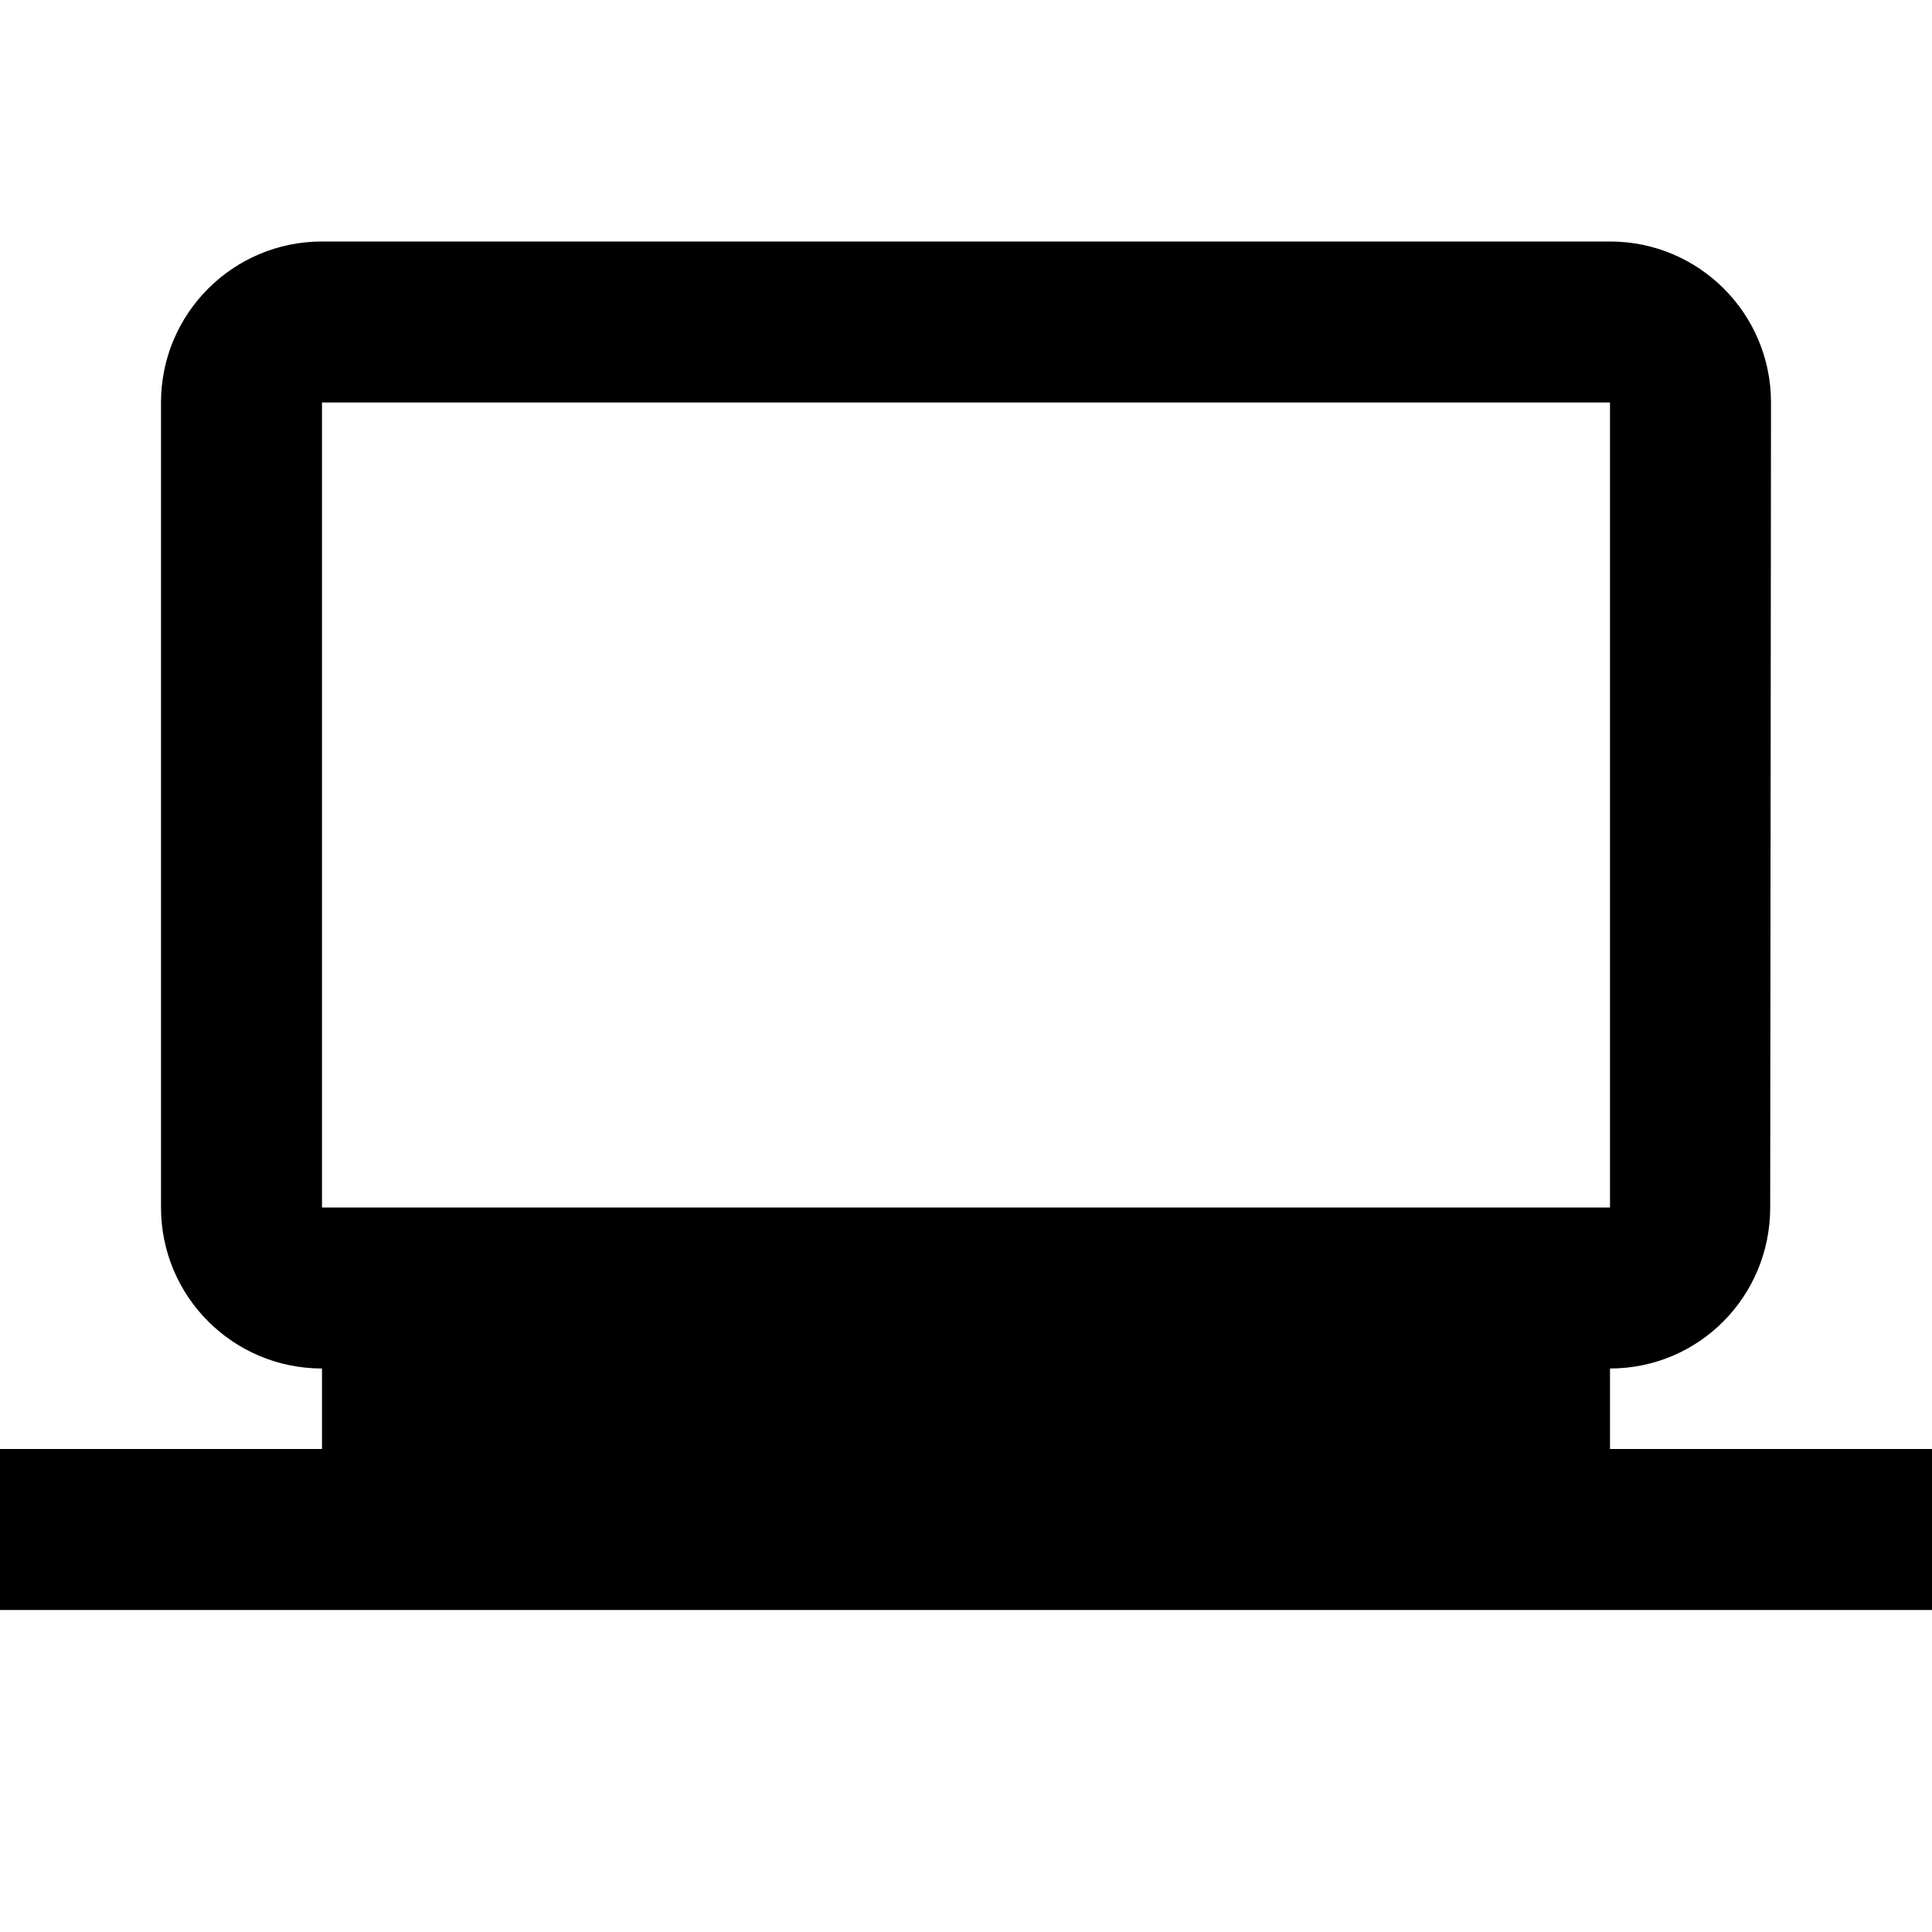
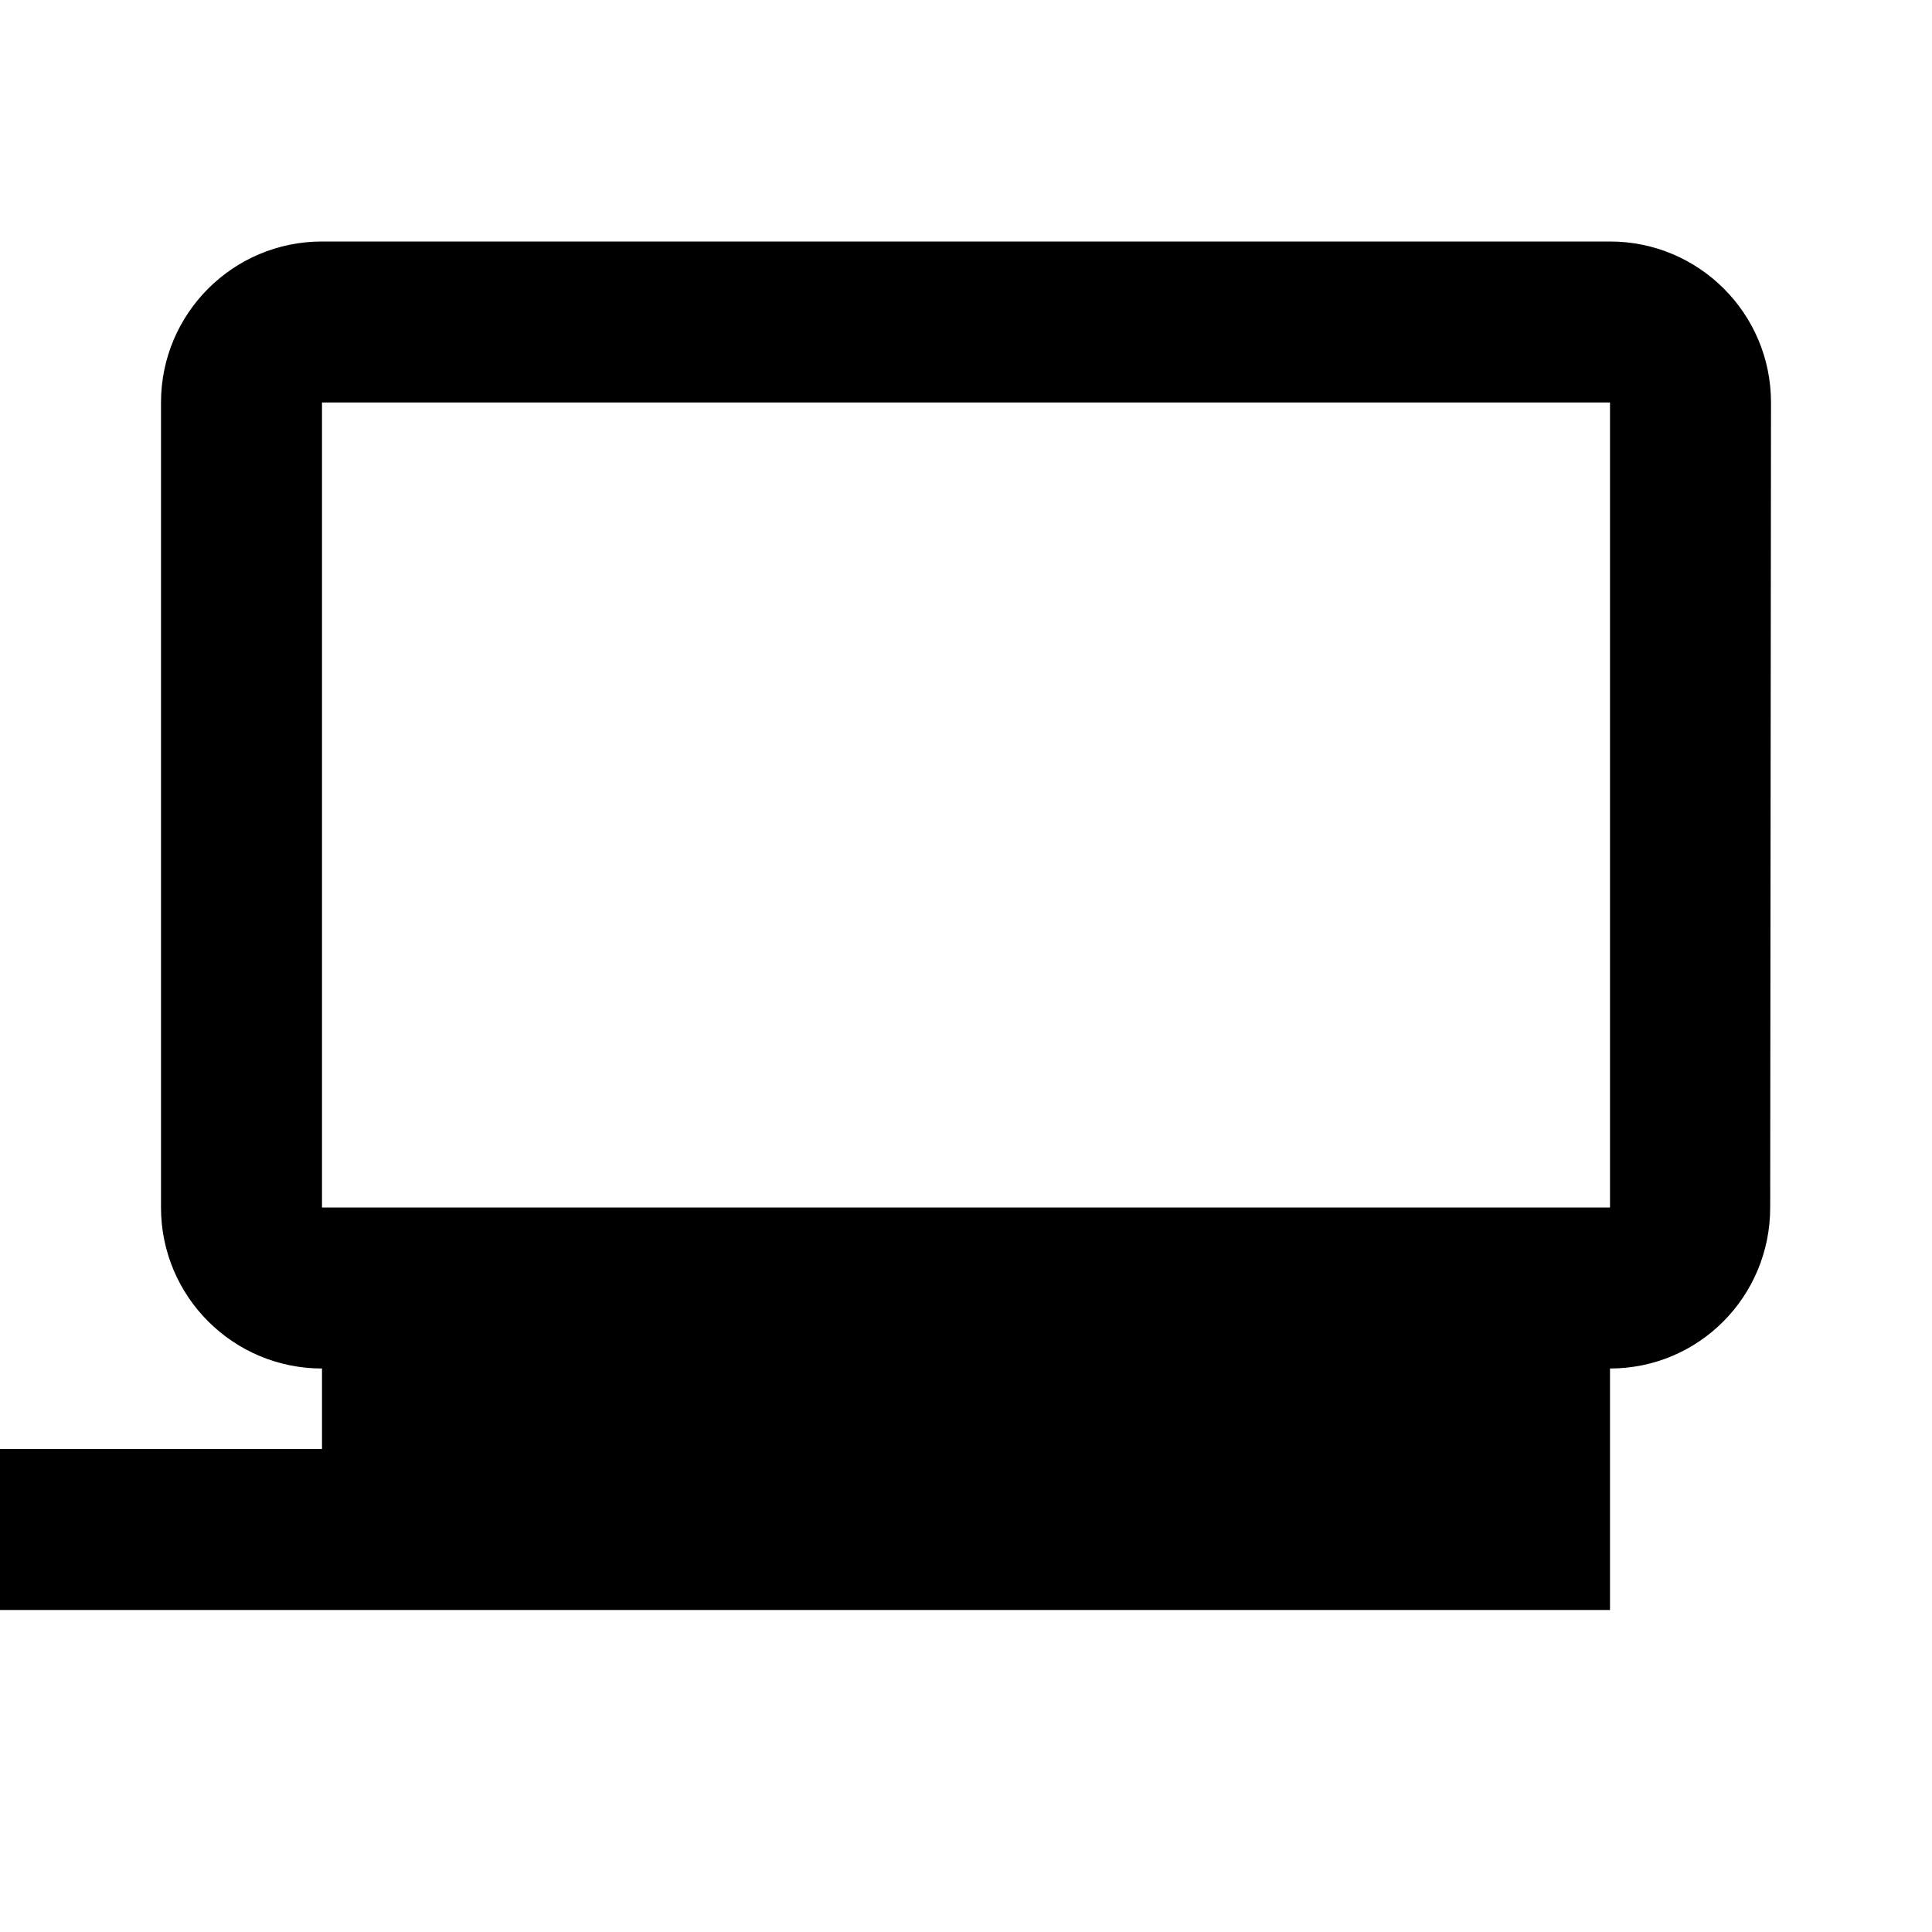
<svg xmlns="http://www.w3.org/2000/svg" width="48" height="48" viewBox="0 0 48 48">
-   <path d="M0 0h48v48h-48z" fill="none" />
-   <path d="M40 36v-2c2.21 0 3.98-1.79 3.98-4l.02-20c0-2.21-1.79-4-4-4h-32c-2.21 0-4 1.79-4 4v20c0 2.21 1.79 4 4 4v2h-8v4h48v-4h-8zm-32-26h32v20h-32v-20z" />
+   <path d="M40 36v-2c2.21 0 3.98-1.79 3.98-4l.02-20c0-2.21-1.79-4-4-4h-32c-2.21 0-4 1.79-4 4v20c0 2.21 1.79 4 4 4v2h-8v4h48h-8zm-32-26h32v20h-32v-20z" />
</svg>